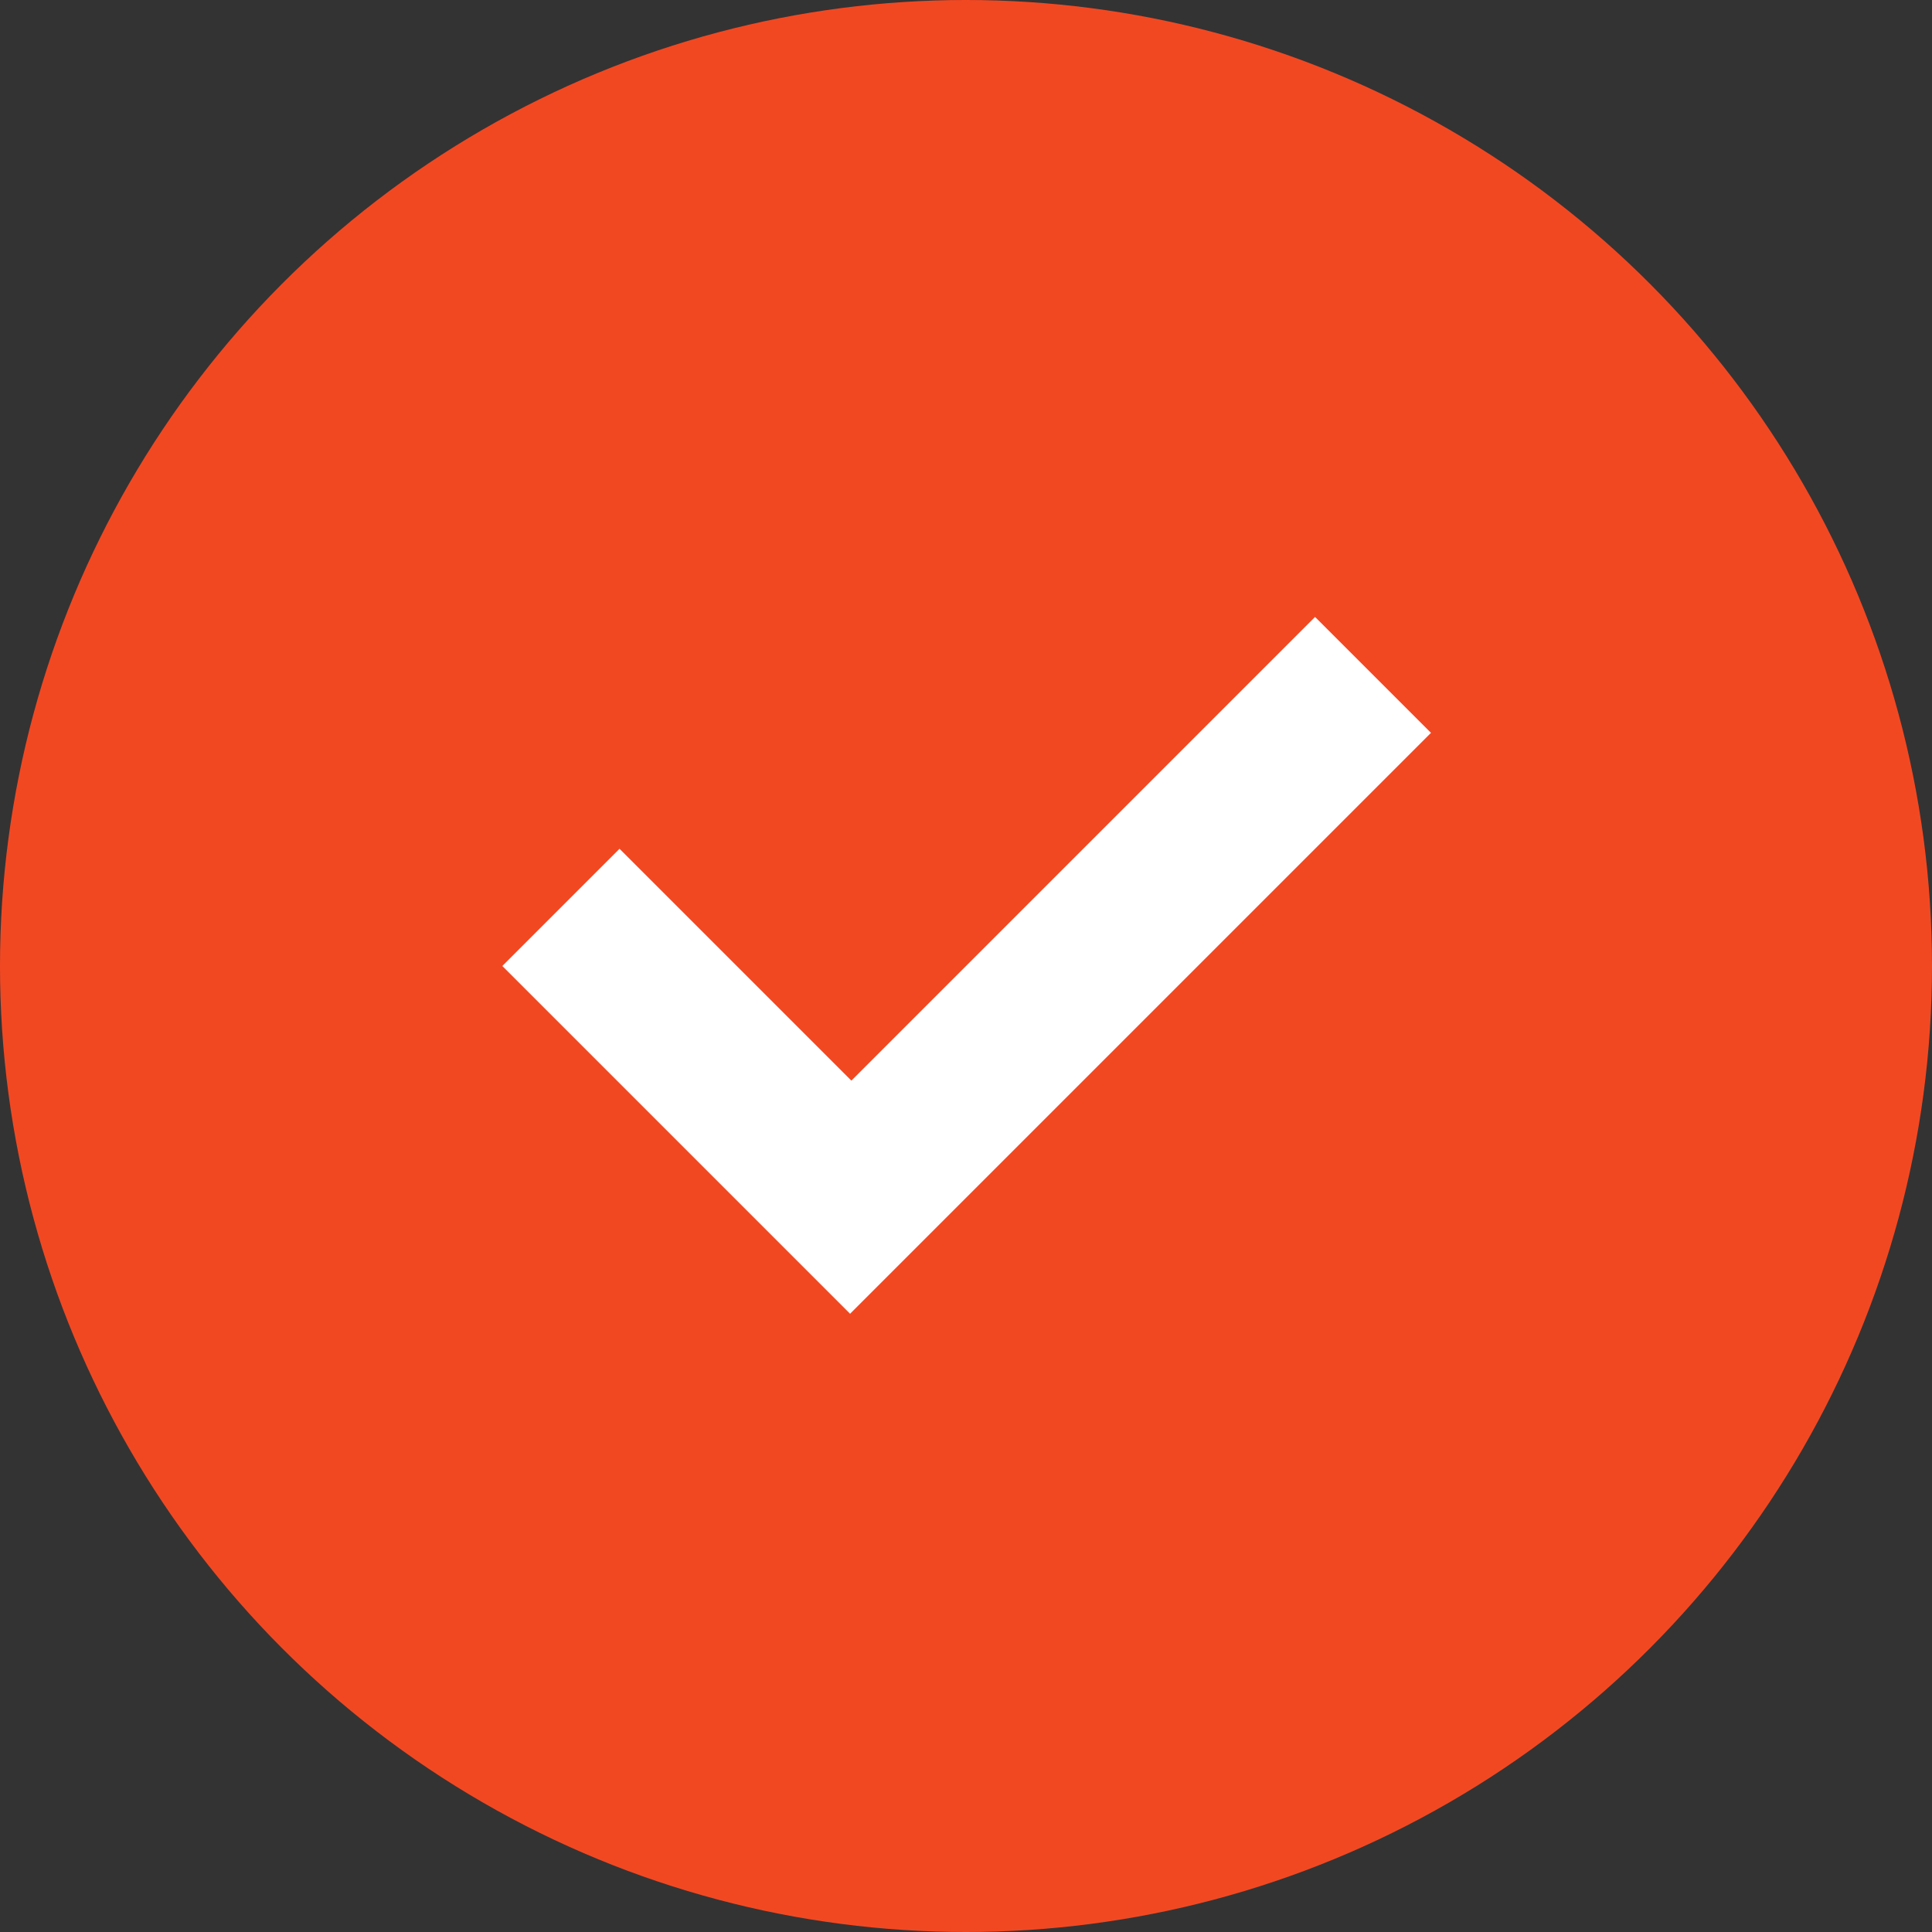
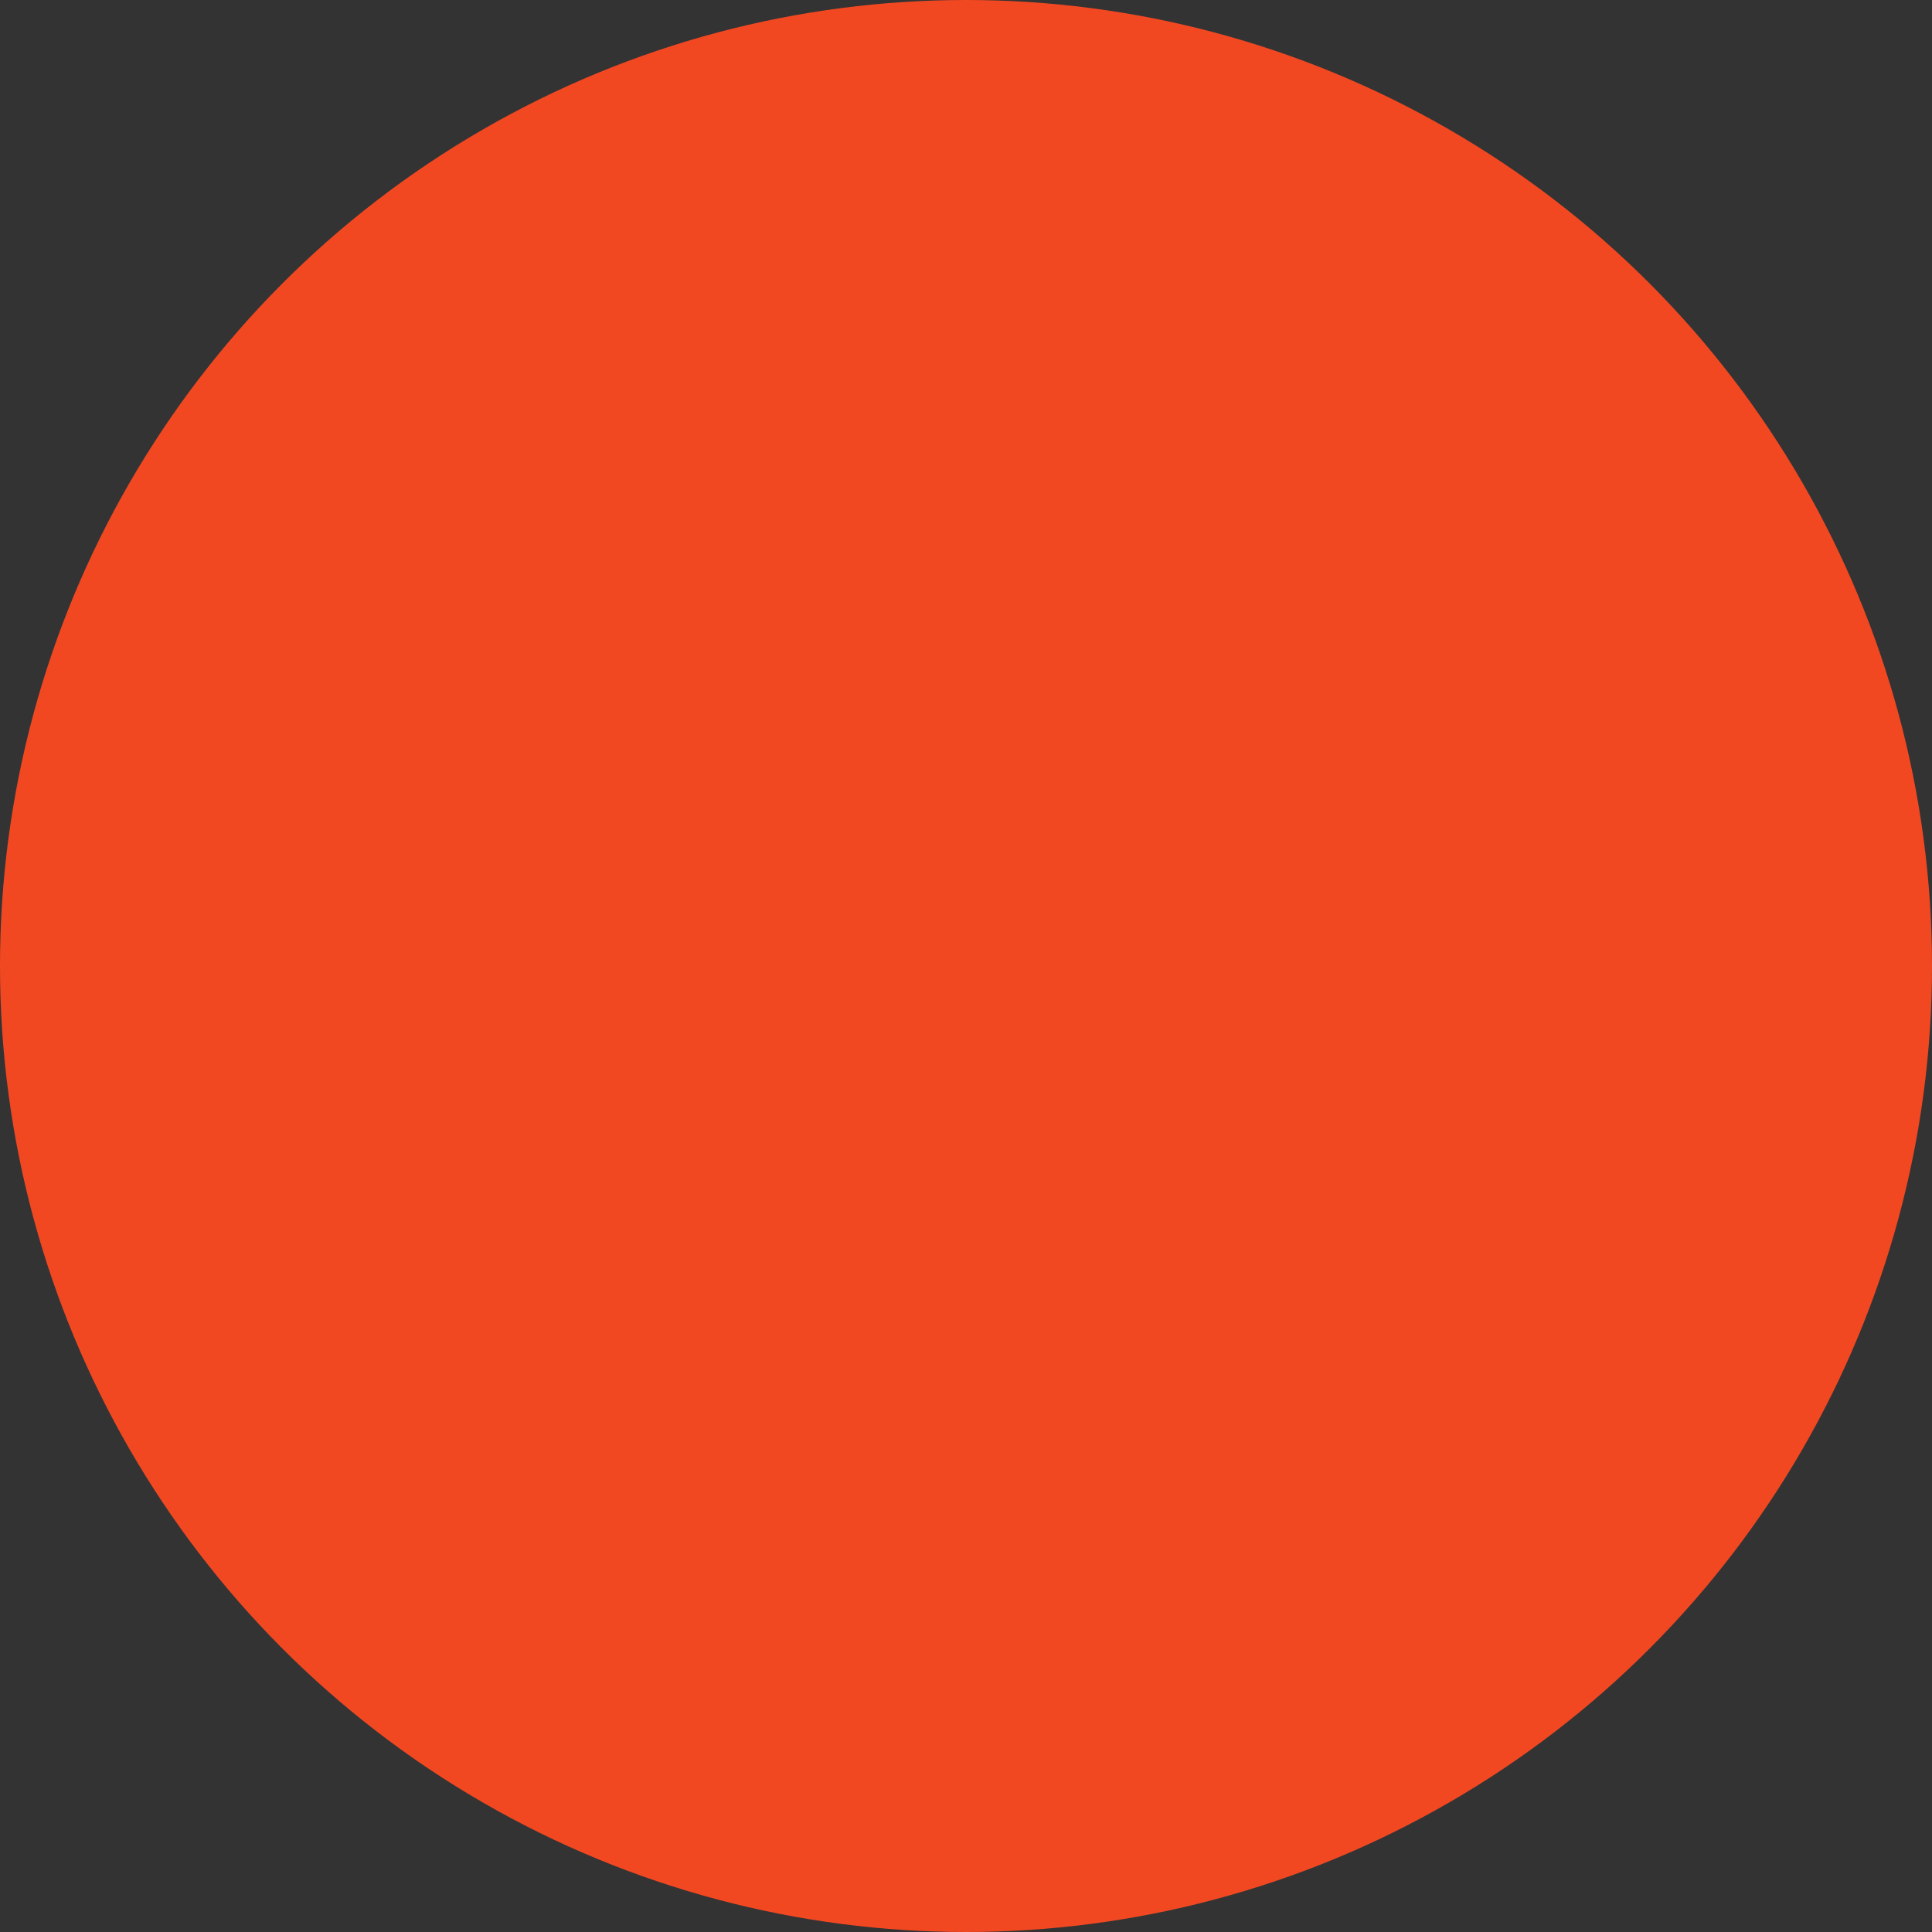
<svg xmlns="http://www.w3.org/2000/svg" id="_圖層_1" version="1.1" viewBox="0 0 150 150">
  <rect x="0" y="0" width="150" height="150" fill="#333333" stroke="none" />
  <defs>
    <style>
      .st0 {
        fill: #fff;
        fill-rule: evenodd;
      }

      .st1 {
        fill: #f24822;
      }
    </style>
  </defs>
  <g id="Group_82">
    <circle id="Ellipse_8" class="st1" cx="75" cy="75" r="75" />
    <g id="check">
-       <path id="Path_77" class="st0" d="M48,66l-9,9,27,27,45.1-45.1-9-9-36,36-18-18h0Z" />
-     </g>
+       </g>
  </g>
</svg>